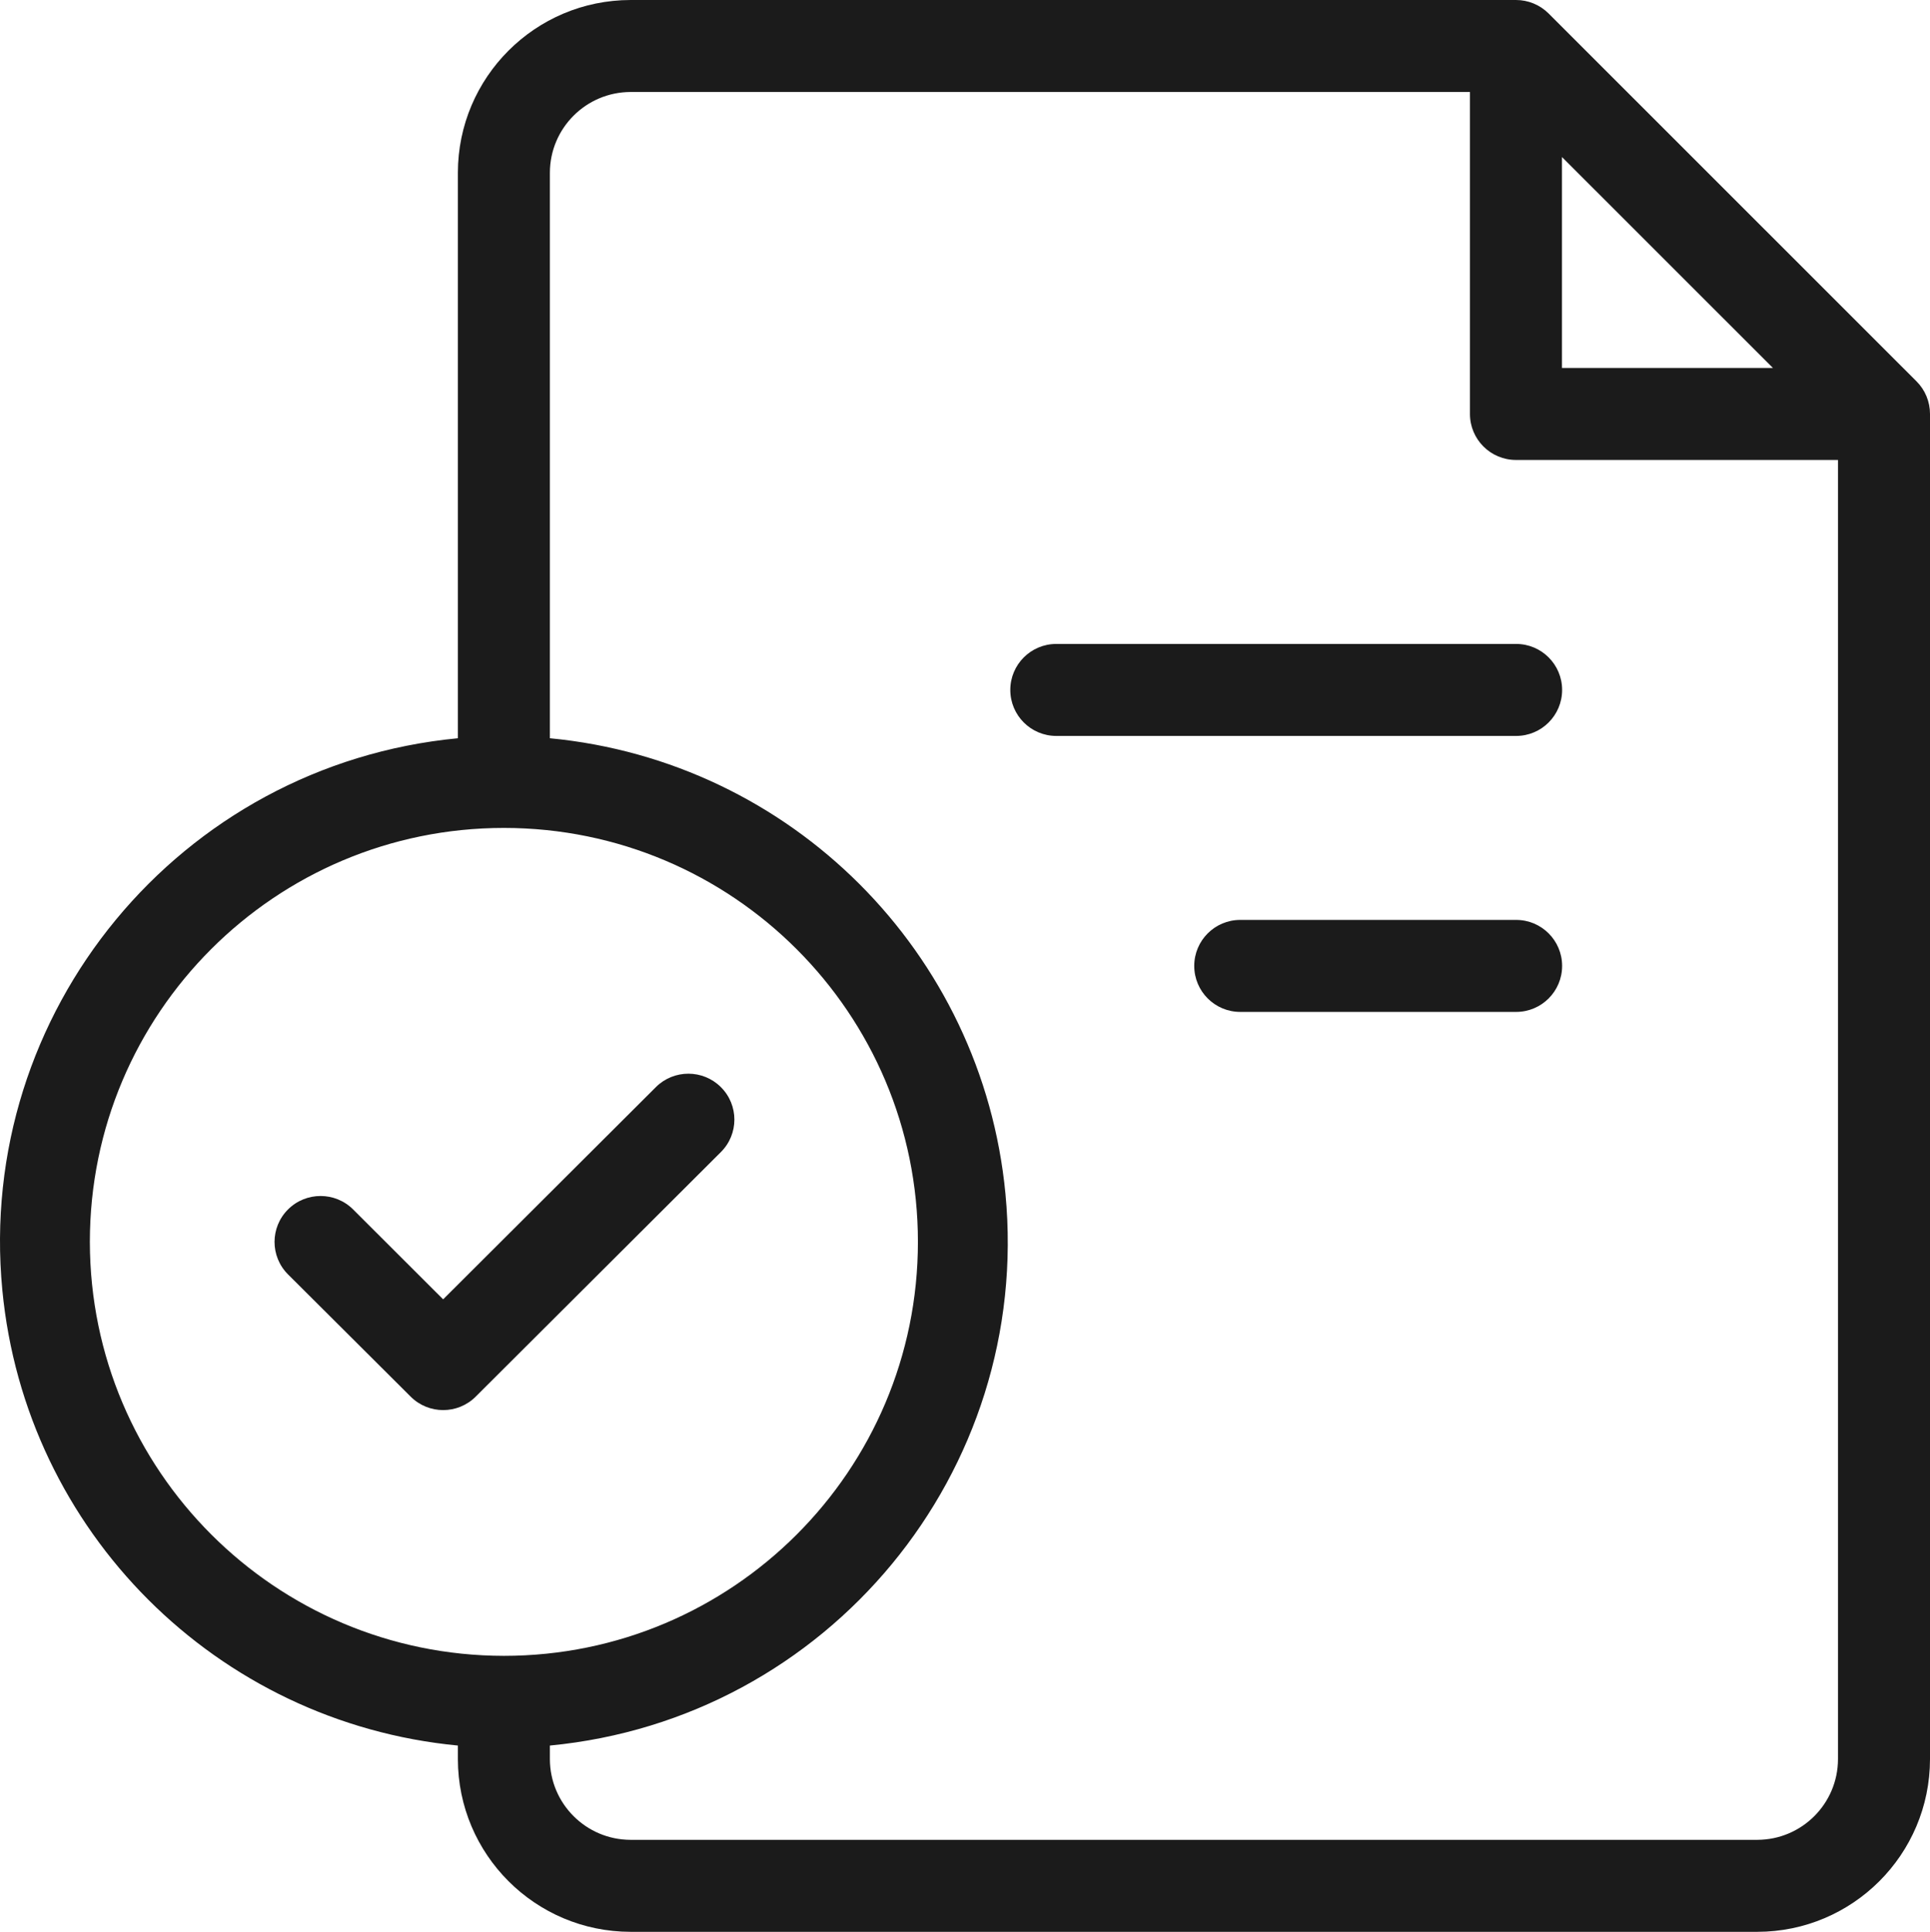
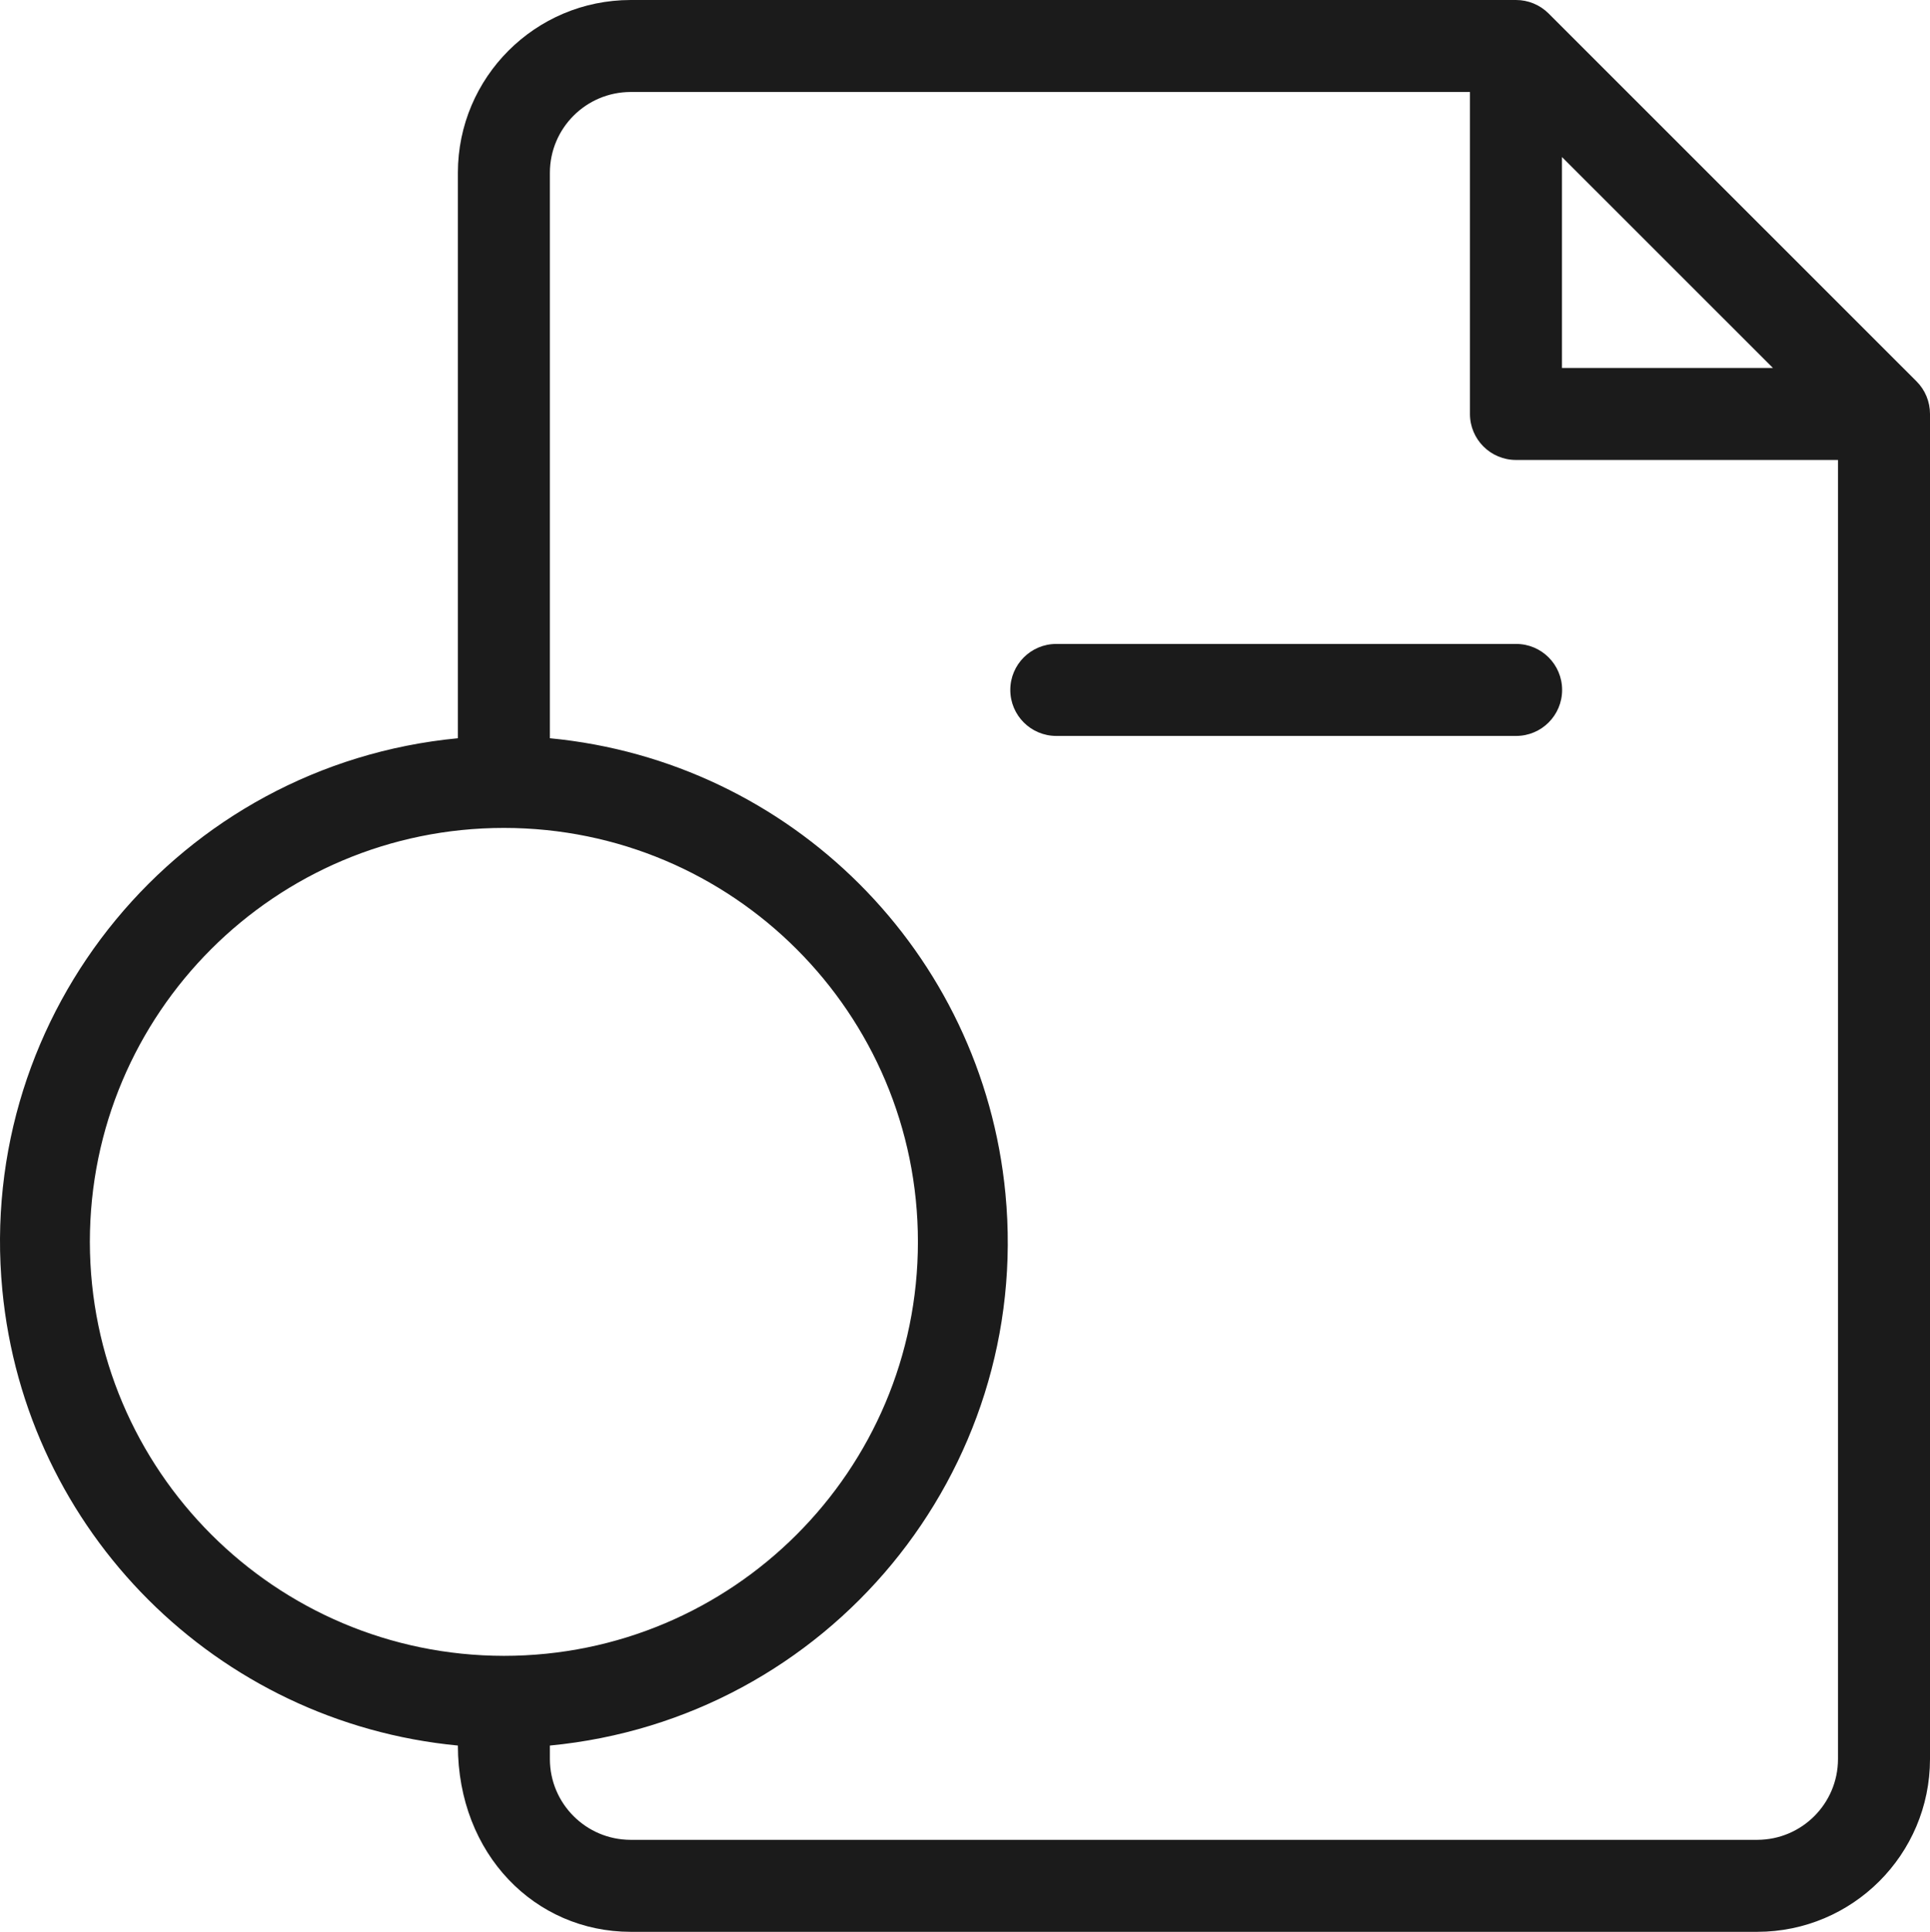
<svg xmlns="http://www.w3.org/2000/svg" width="1406" height="1407" xml:space="preserve" overflow="hidden">
  <defs>
    <clipPath id="clip0">
      <rect x="1497" y="534" width="1406" height="1407" />
    </clipPath>
  </defs>
  <g clip-path="url(#clip0)" transform="translate(-1497 -534)">
-     <path d="M2893.21 811.782 2625.11 543.782C2618.8 537.503 2610.27 533.984 2601.38 534L1956.38 534C1886.92 534.073 1830.64 590.335 1830.57 659.759L1830.57 1071.68C1627.89 1091.06 1479.31 1271 1498.7 1473.59 1515.52 1649.37 1654.72 1788.51 1830.57 1805.33L1830.57 1815.24C1830.64 1884.67 1886.92 1940.93 1956.38 1941L2777.19 1941C2846.64 1940.93 2902.93 1884.67 2903 1815.24L2903 835.5C2903.01 826.609 2899.49 818.076 2893.21 811.782ZM2634.89 648.369 2788.58 802 2634.89 802ZM1562.46 1438.5C1562.46 1271.99 1697.5 1137 1864.08 1137 2030.66 1137 2165.7 1271.99 2165.7 1438.5 2165.7 1605.02 2030.66 1740 1864.08 1740 1697.57 1739.81 1562.64 1604.93 1562.46 1438.5ZM2777.19 1874 1956.38 1874C1923.94 1873.93 1897.67 1847.66 1897.59 1815.24L1897.59 1805.33C2100.27 1785.94 2248.85 1606 2229.46 1403.41 2212.63 1227.63 2073.44 1088.49 1897.59 1071.68L1897.59 659.759C1897.67 627.338 1923.94 601.074 1956.38 601L2567.86 601 2567.86 835.5C2567.86 854.001 2582.87 869 2601.38 869L2835.97 869 2835.97 1815.24C2835.9 1847.66 2809.62 1873.93 2777.19 1874Z" fill="#1B1B1B" fill-rule="evenodd" />
-     <path d="M2022.19 1325.81C2009.13 1312.75 1987.92 1312.73 1974.83 1325.75 1974.81 1325.77 1974.79 1325.79 1974.77 1325.81L1819.83 1480.34 1754.25 1414.87C1741.15 1401.81 1719.92 1401.81 1706.82 1414.87 1693.73 1427.93 1693.73 1449.11 1706.82 1462.17L1796.18 1551.22C1809.26 1564.26 1830.46 1564.26 1843.54 1551.22L2022.19 1373.05C2035.27 1360 2035.27 1338.86 2022.19 1325.81Z" fill="#1B1B1B" fill-rule="evenodd" />
+     <path d="M2893.21 811.782 2625.11 543.782C2618.8 537.503 2610.27 533.984 2601.38 534L1956.38 534C1886.92 534.073 1830.64 590.335 1830.57 659.759L1830.57 1071.68C1627.89 1091.06 1479.31 1271 1498.7 1473.59 1515.52 1649.37 1654.72 1788.51 1830.57 1805.33C1830.64 1884.67 1886.92 1940.93 1956.38 1941L2777.19 1941C2846.64 1940.93 2902.93 1884.67 2903 1815.24L2903 835.5C2903.01 826.609 2899.49 818.076 2893.21 811.782ZM2634.89 648.369 2788.58 802 2634.89 802ZM1562.46 1438.5C1562.46 1271.99 1697.5 1137 1864.08 1137 2030.66 1137 2165.7 1271.99 2165.7 1438.5 2165.7 1605.02 2030.66 1740 1864.08 1740 1697.57 1739.81 1562.64 1604.93 1562.46 1438.5ZM2777.19 1874 1956.38 1874C1923.94 1873.93 1897.67 1847.66 1897.59 1815.24L1897.59 1805.33C2100.27 1785.94 2248.85 1606 2229.46 1403.41 2212.63 1227.63 2073.44 1088.49 1897.59 1071.68L1897.59 659.759C1897.67 627.338 1923.94 601.074 1956.38 601L2567.86 601 2567.86 835.5C2567.86 854.001 2582.87 869 2601.38 869L2835.97 869 2835.97 1815.24C2835.9 1847.66 2809.62 1873.93 2777.19 1874Z" fill="#1B1B1B" fill-rule="evenodd" />
    <path d="M2601.5 1003 2266.5 1003C2248 1003 2233 1018 2233 1036.5 2233 1055 2248 1070 2266.5 1070L2601.5 1070C2620 1070 2635 1055 2635 1036.5 2635 1018 2620 1003 2601.5 1003Z" fill="#1B1B1B" fill-rule="evenodd" />
-     <path d="M2601.5 1204 2400.5 1204C2382 1204 2367 1219 2367 1237.5 2367 1256 2382 1271 2400.5 1271L2601.5 1271C2620 1271 2635 1256 2635 1237.5 2635 1219 2620 1204 2601.5 1204Z" fill="#1B1B1B" fill-rule="evenodd" />
  </g>
</svg>